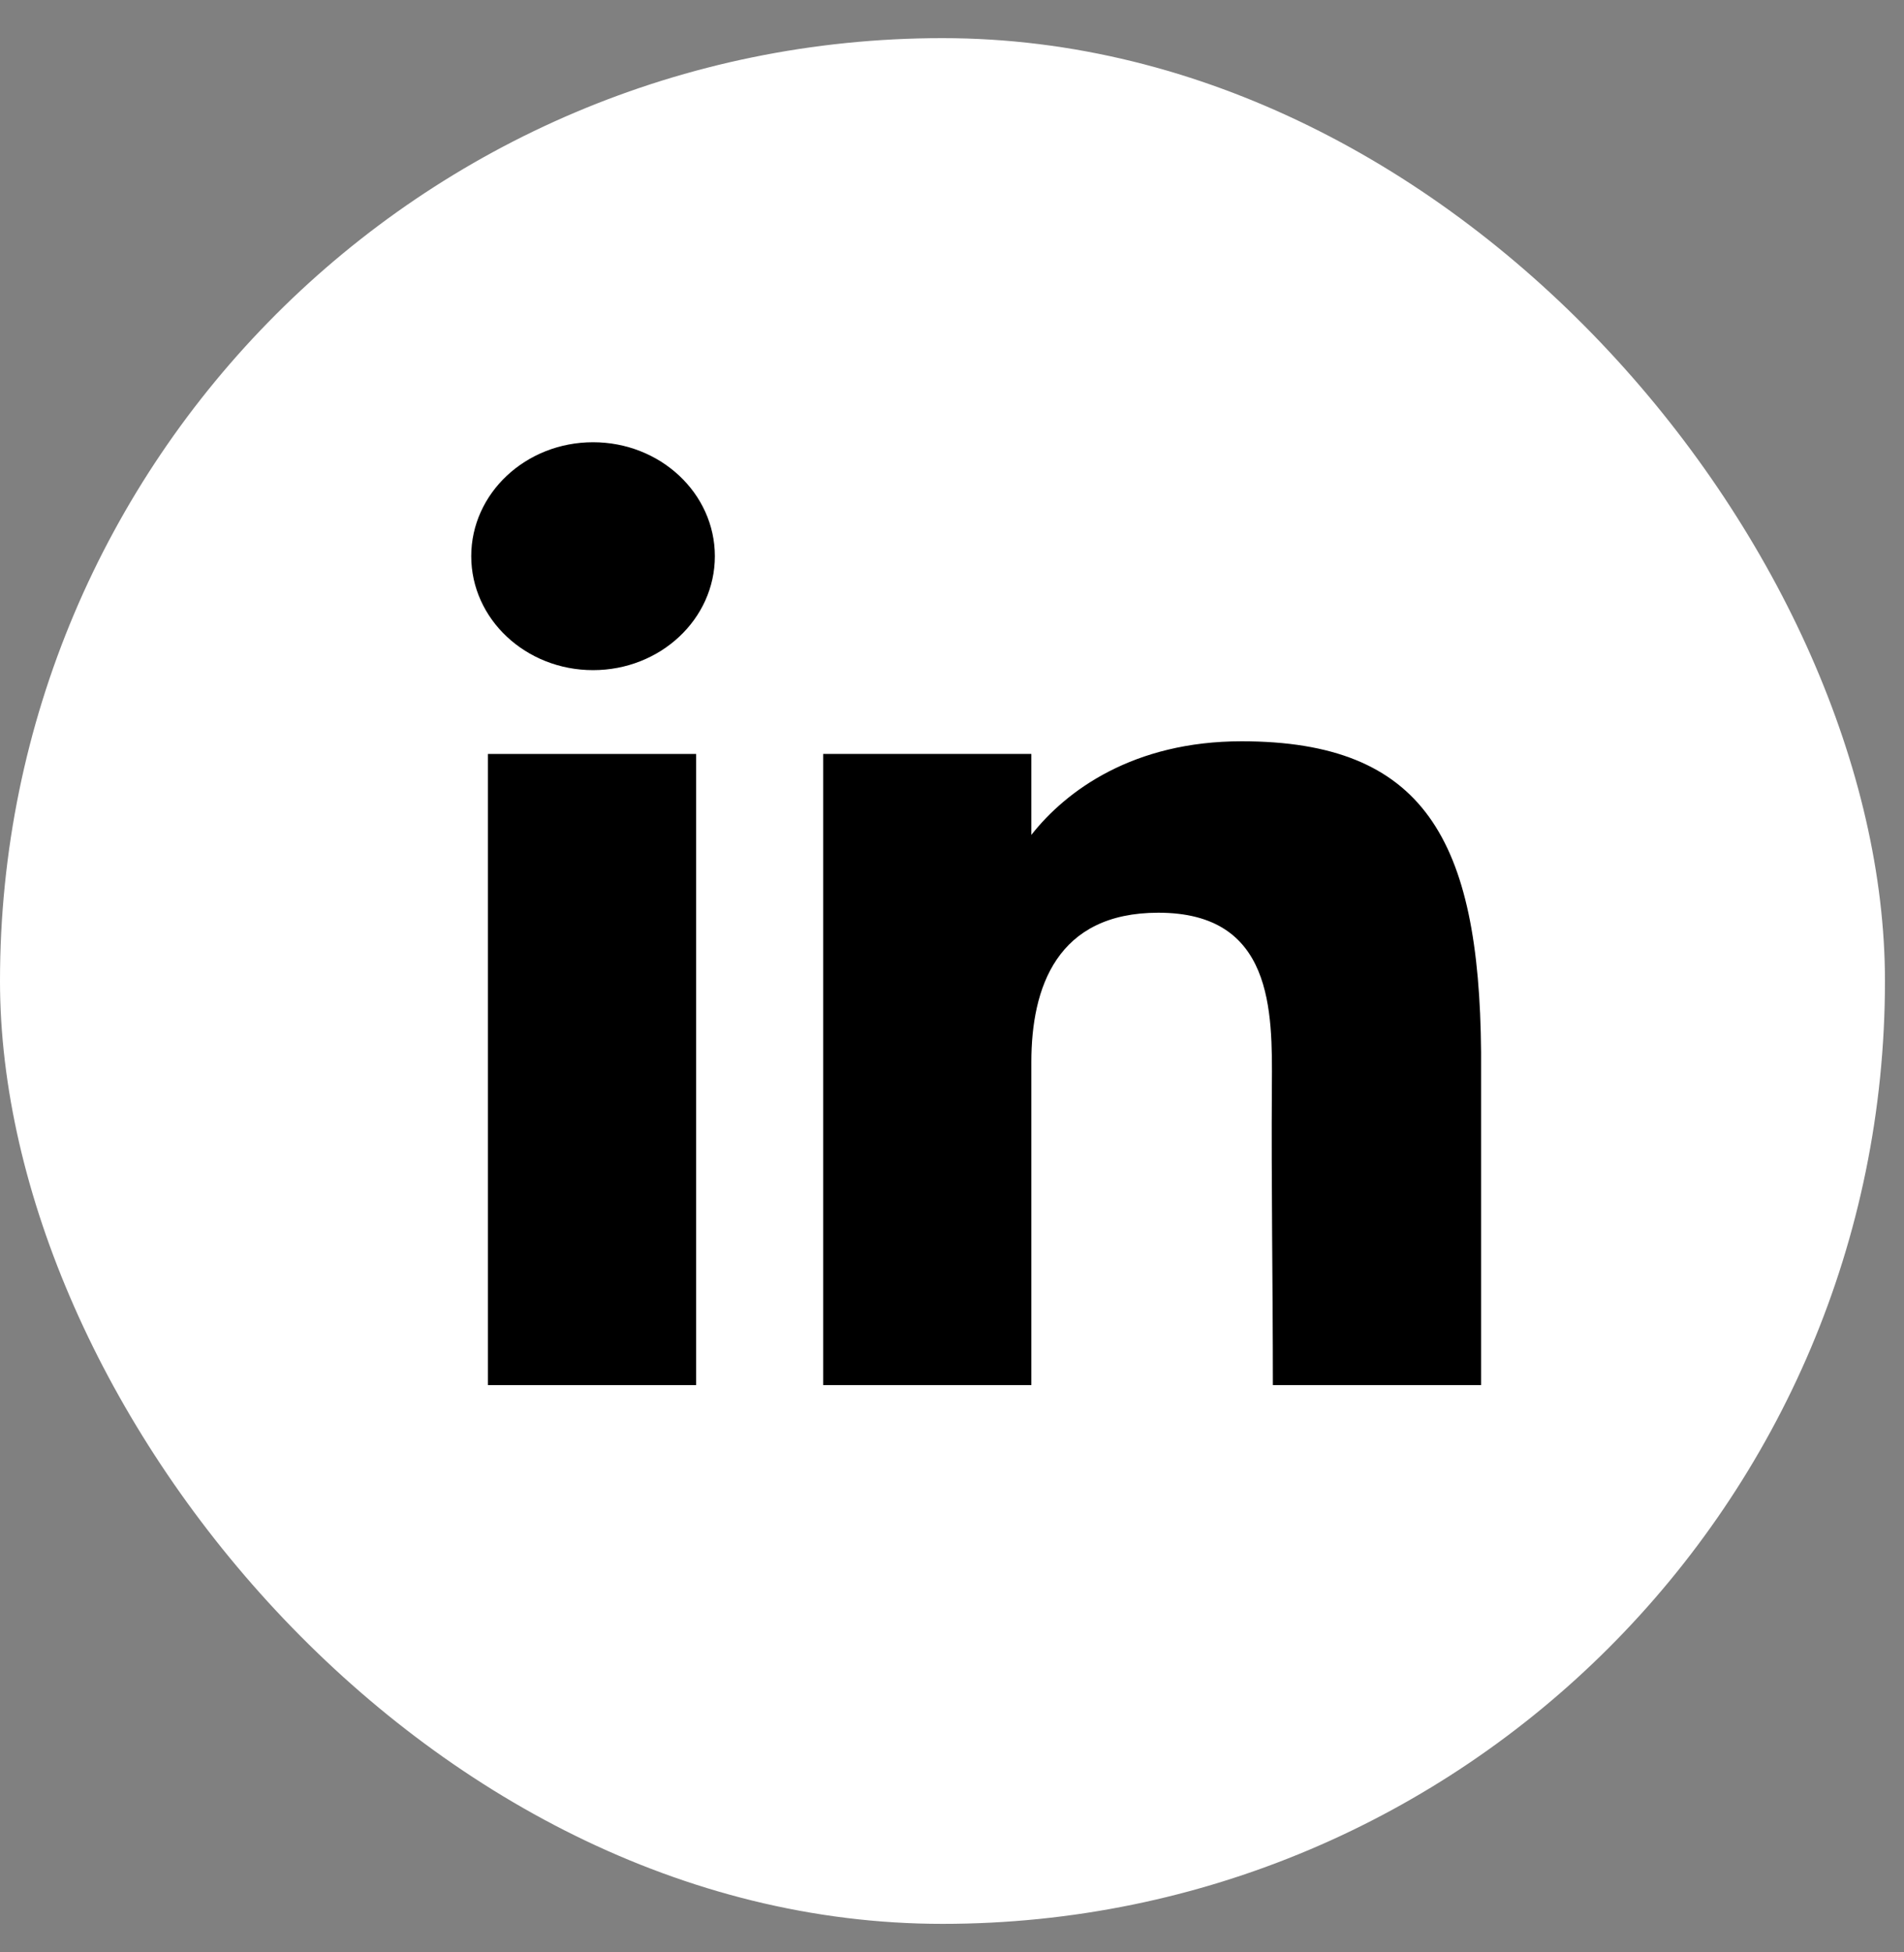
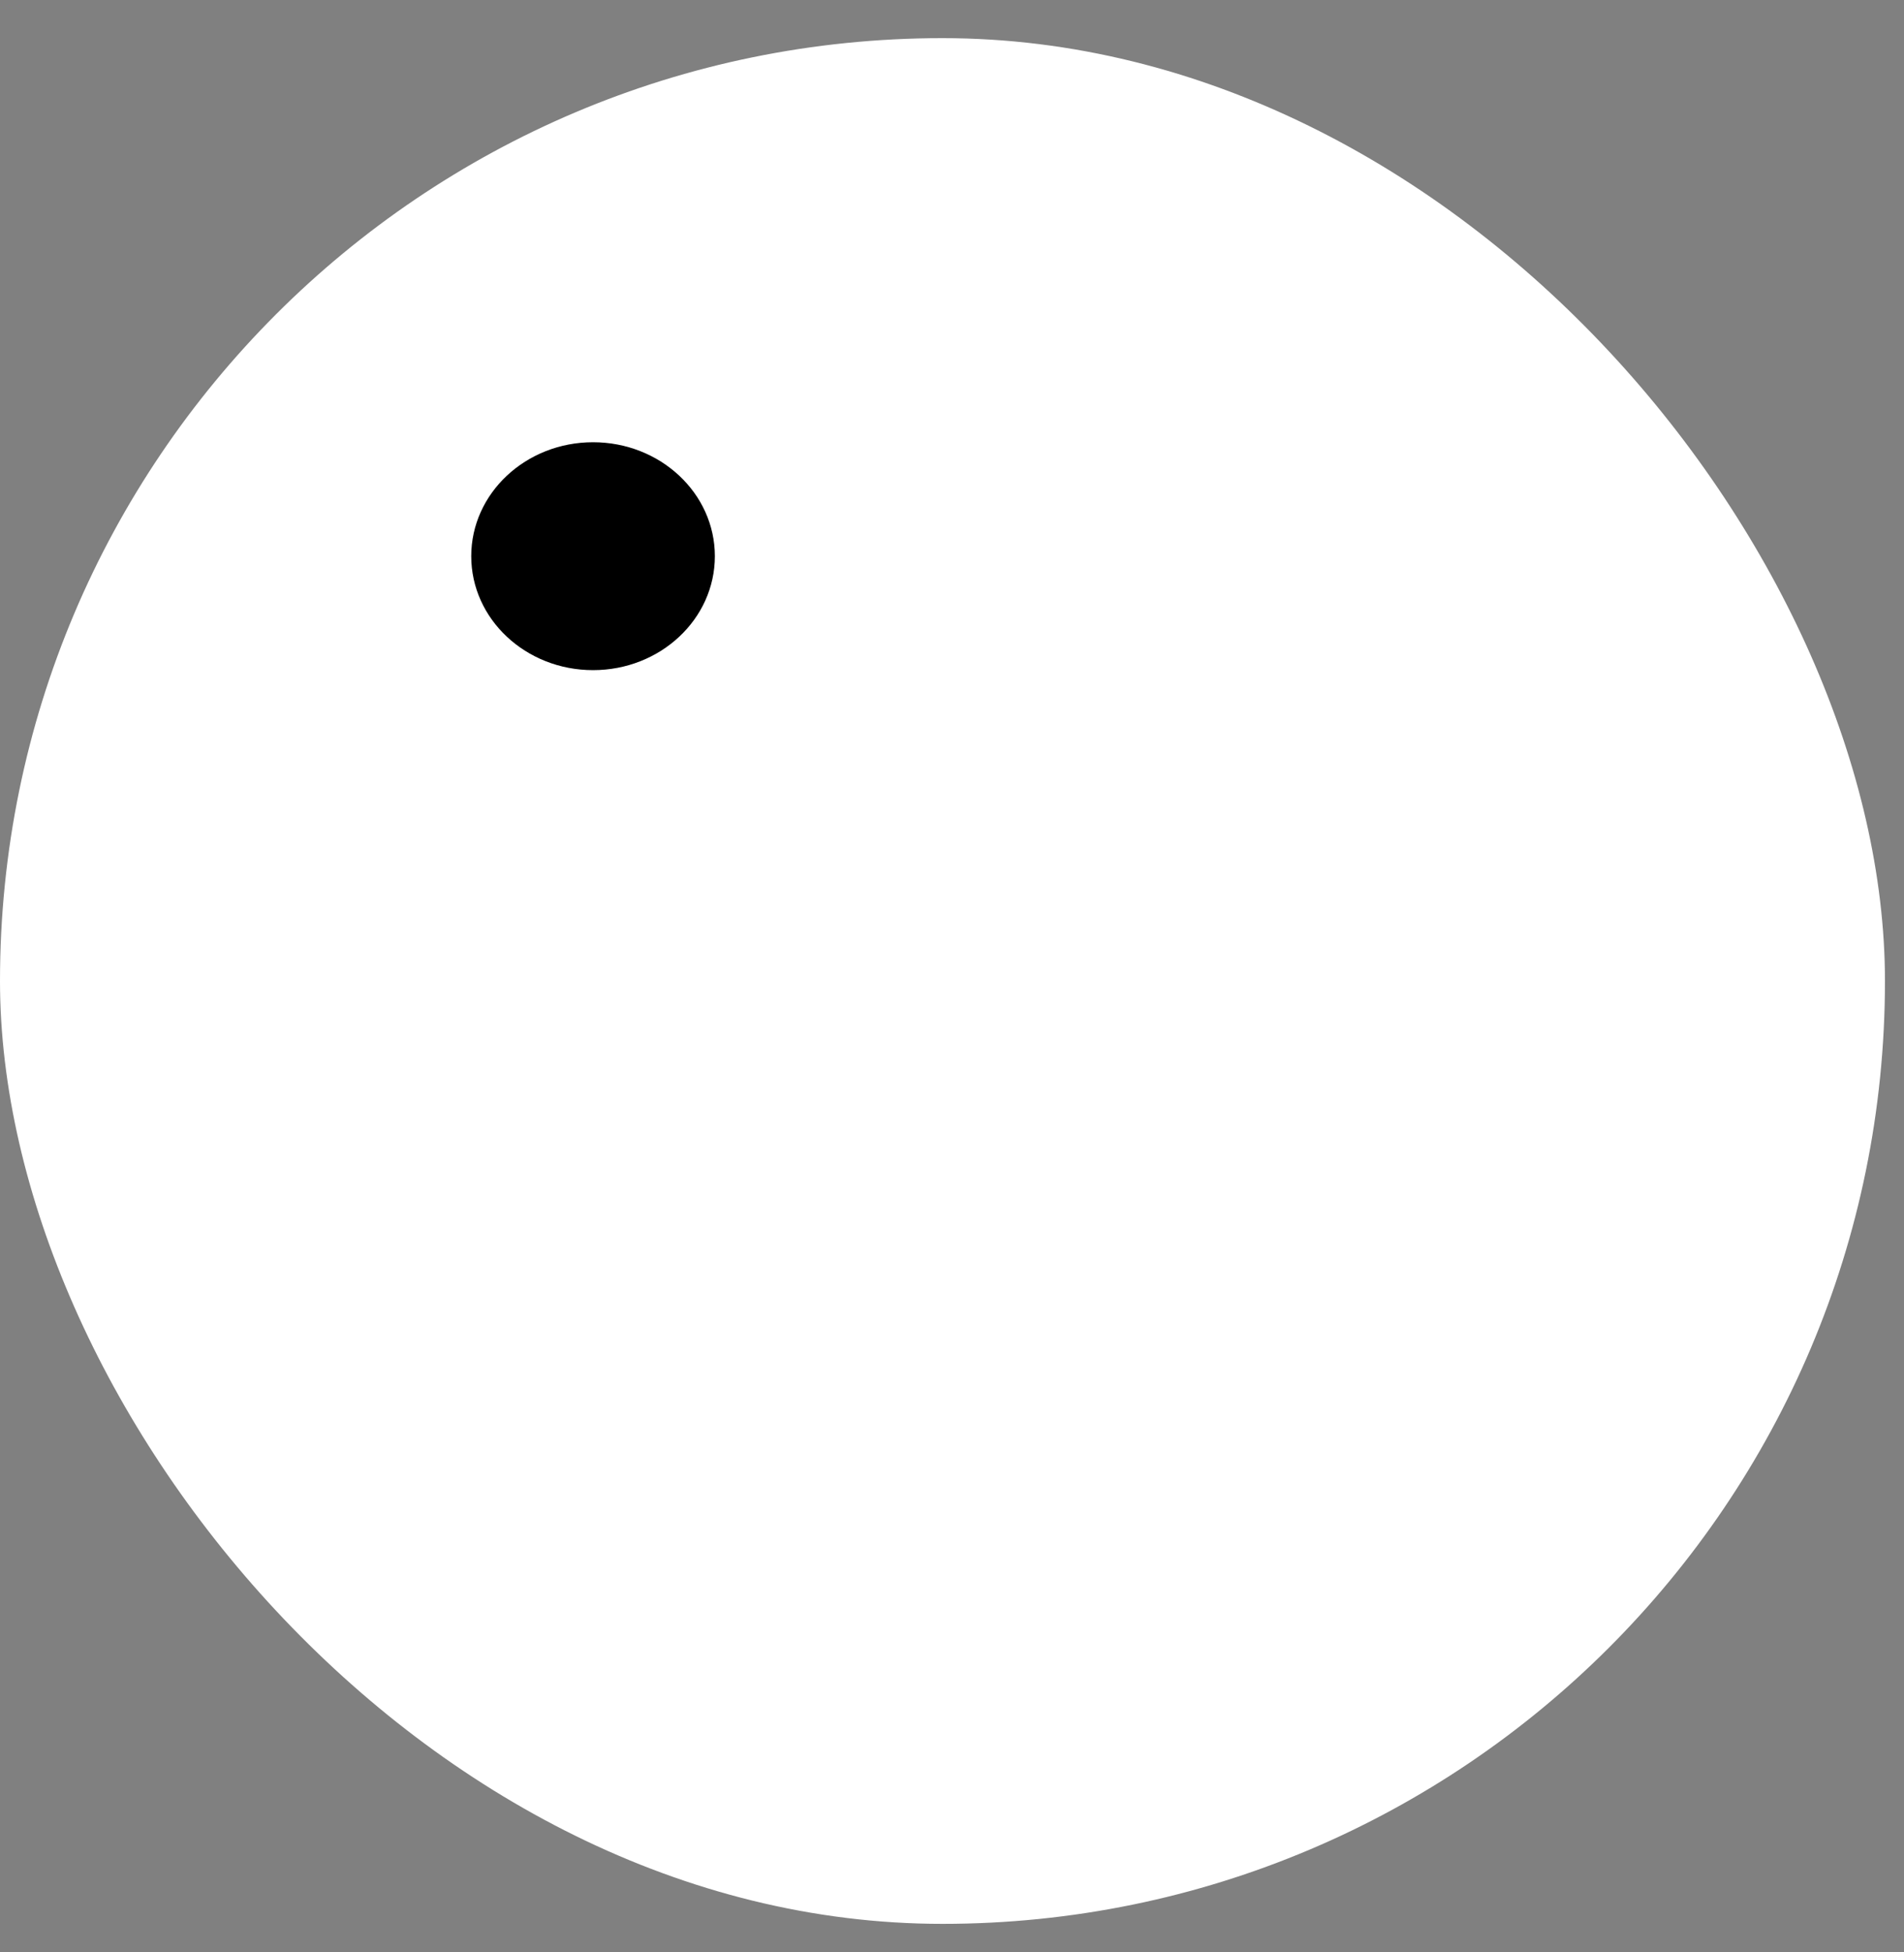
<svg xmlns="http://www.w3.org/2000/svg" width="40" height="41" viewBox="0 0 40 41" fill="none">
  <rect x="0" y="0" width="40" height="41" fill="#808080" stroke="none" />
  <rect y="0.801" width="39.6" height="39.6" rx="19.8" fill="white" />
  <path d="M15.018 11.68C15.018 13.002 13.872 14.073 12.459 14.073C11.046 14.073 9.9 13.002 9.9 11.68C9.9 10.359 11.046 9.287 12.459 9.287C13.872 9.287 15.018 10.359 15.018 11.68Z" fill="black" />
-   <path d="M10.25 15.833H14.624V29.087H10.25V15.833Z" fill="black" />
-   <path d="M21.667 15.833H17.293V29.087H21.667C21.667 29.087 21.667 24.914 21.667 22.305C21.667 20.739 22.201 19.167 24.335 19.167C26.746 19.167 26.732 21.216 26.72 22.804C26.706 24.879 26.741 26.997 26.741 29.087H31.115V22.092C31.078 17.625 29.914 15.567 26.084 15.567C23.811 15.567 22.401 16.599 21.667 17.533V15.833Z" fill="black" />
+   <path d="M10.25 15.833H14.624H10.25V15.833Z" fill="black" />
</svg>